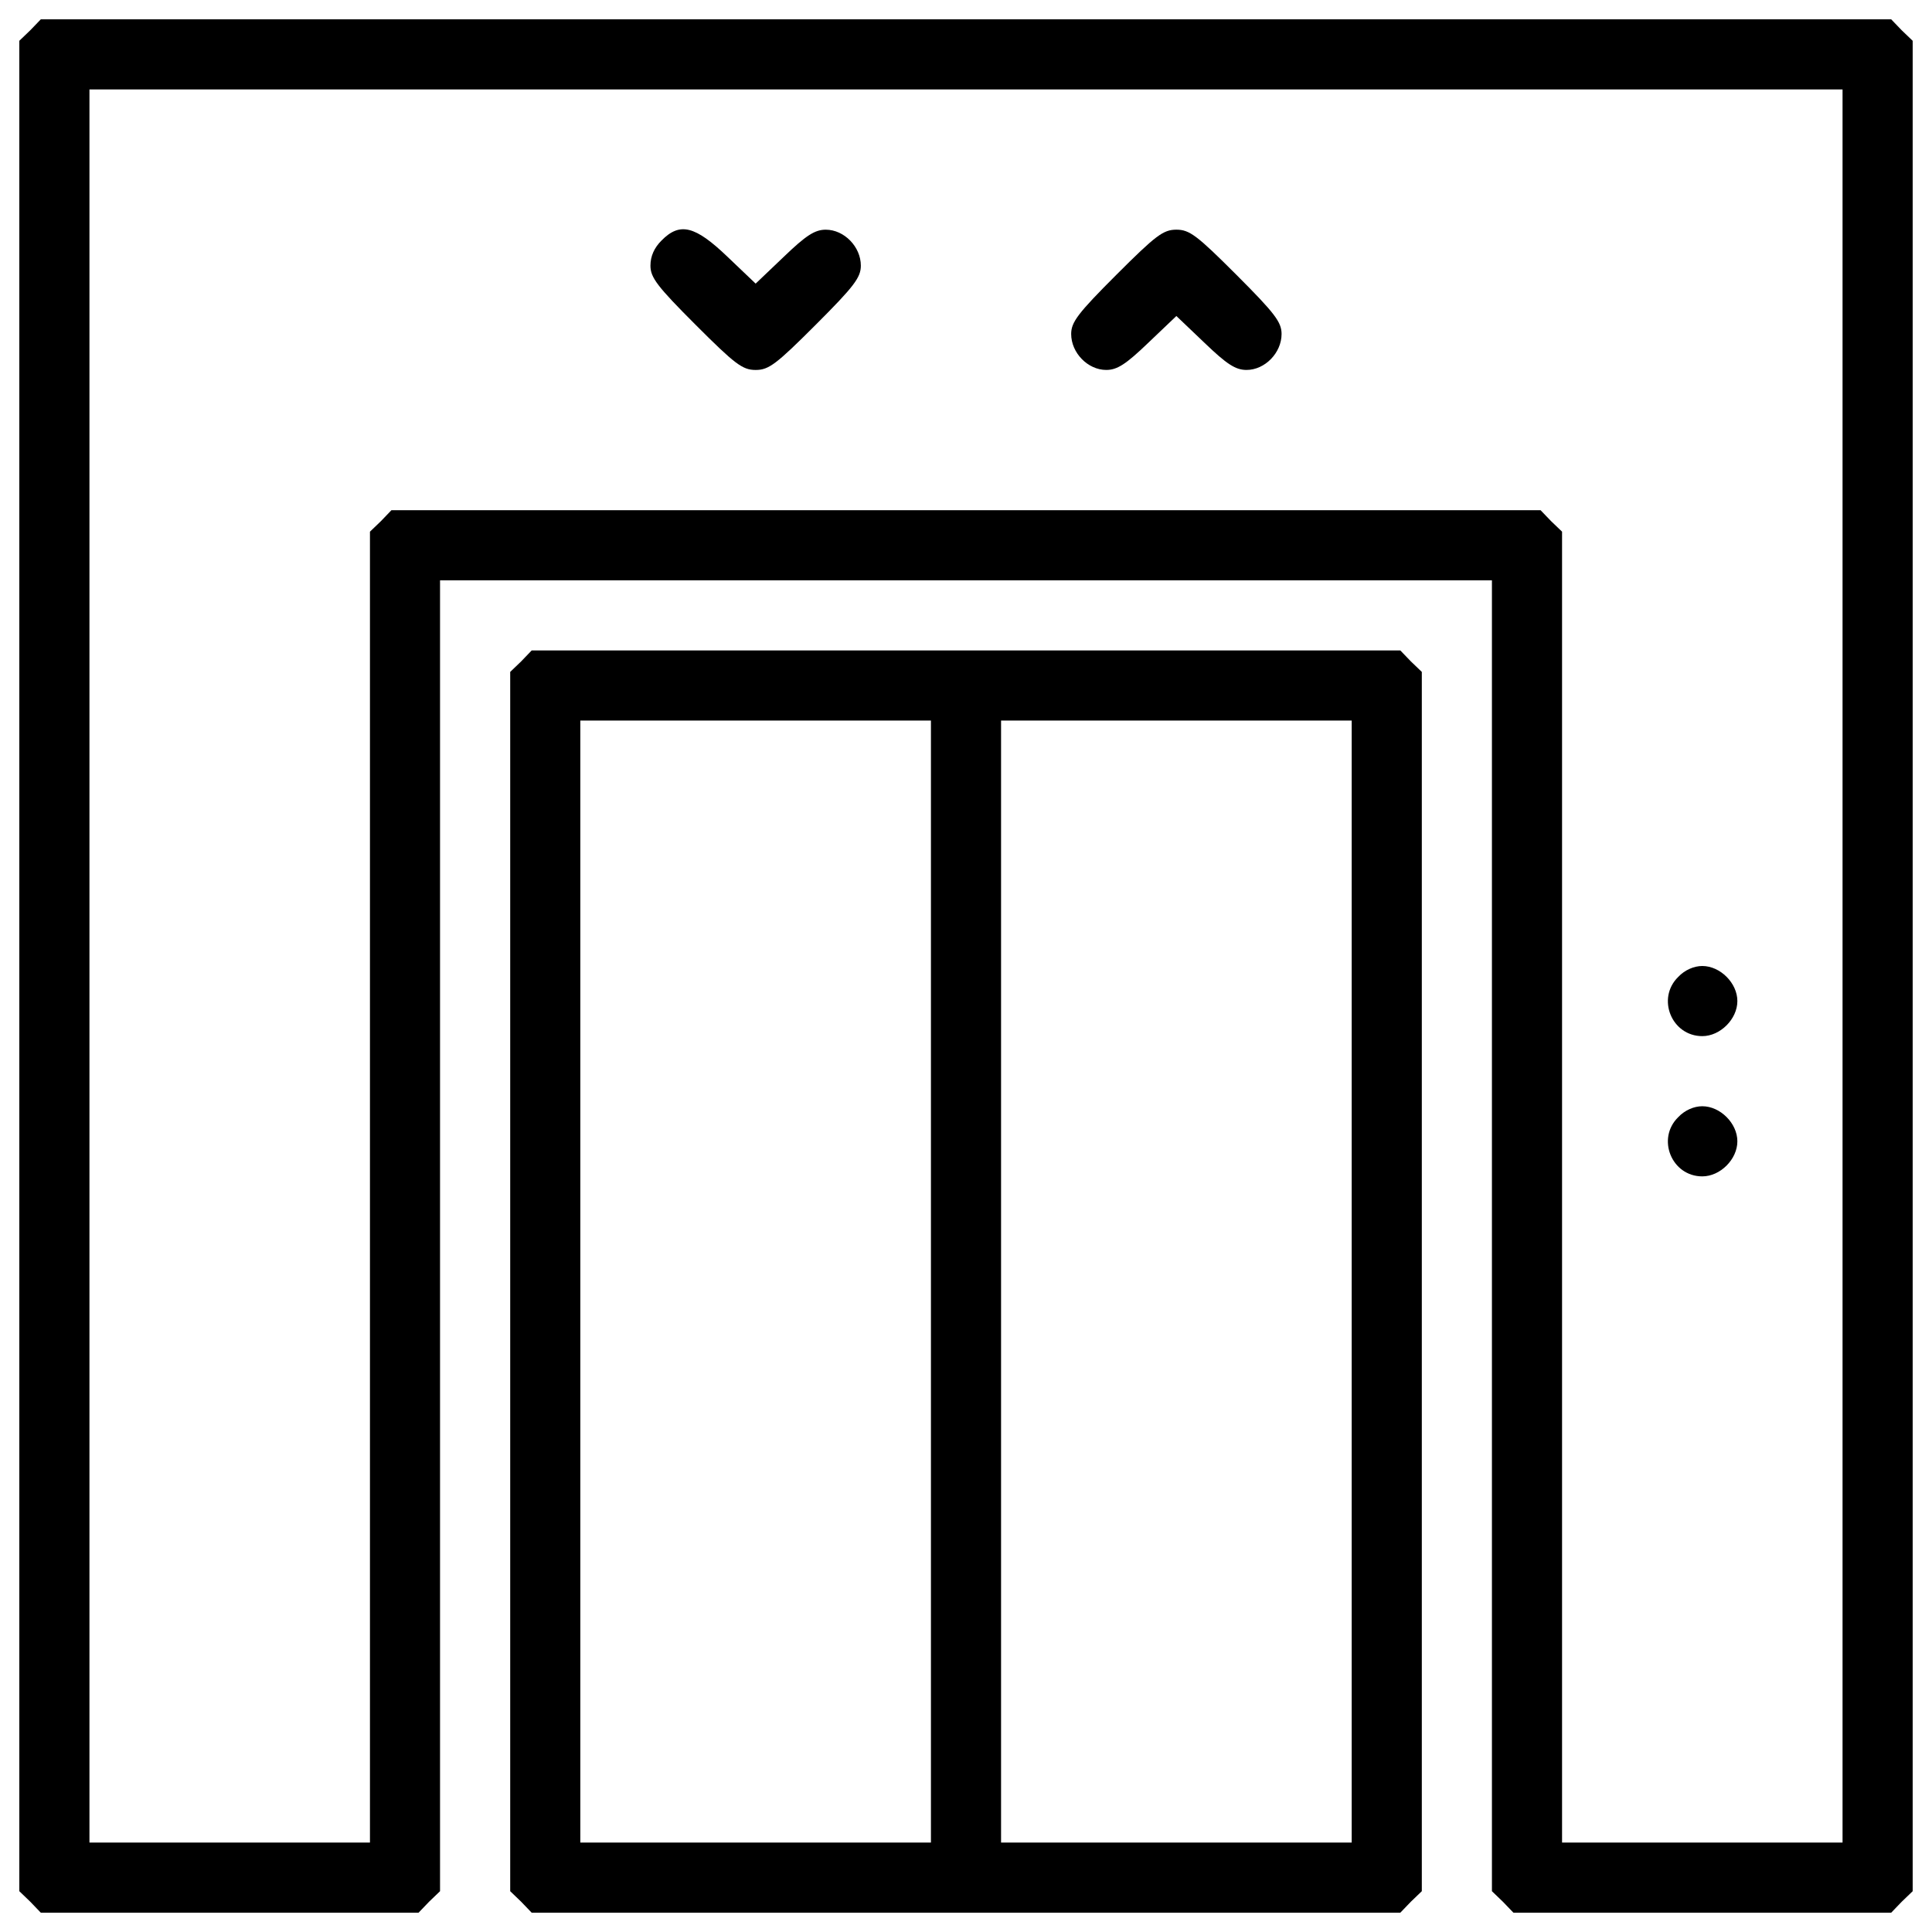
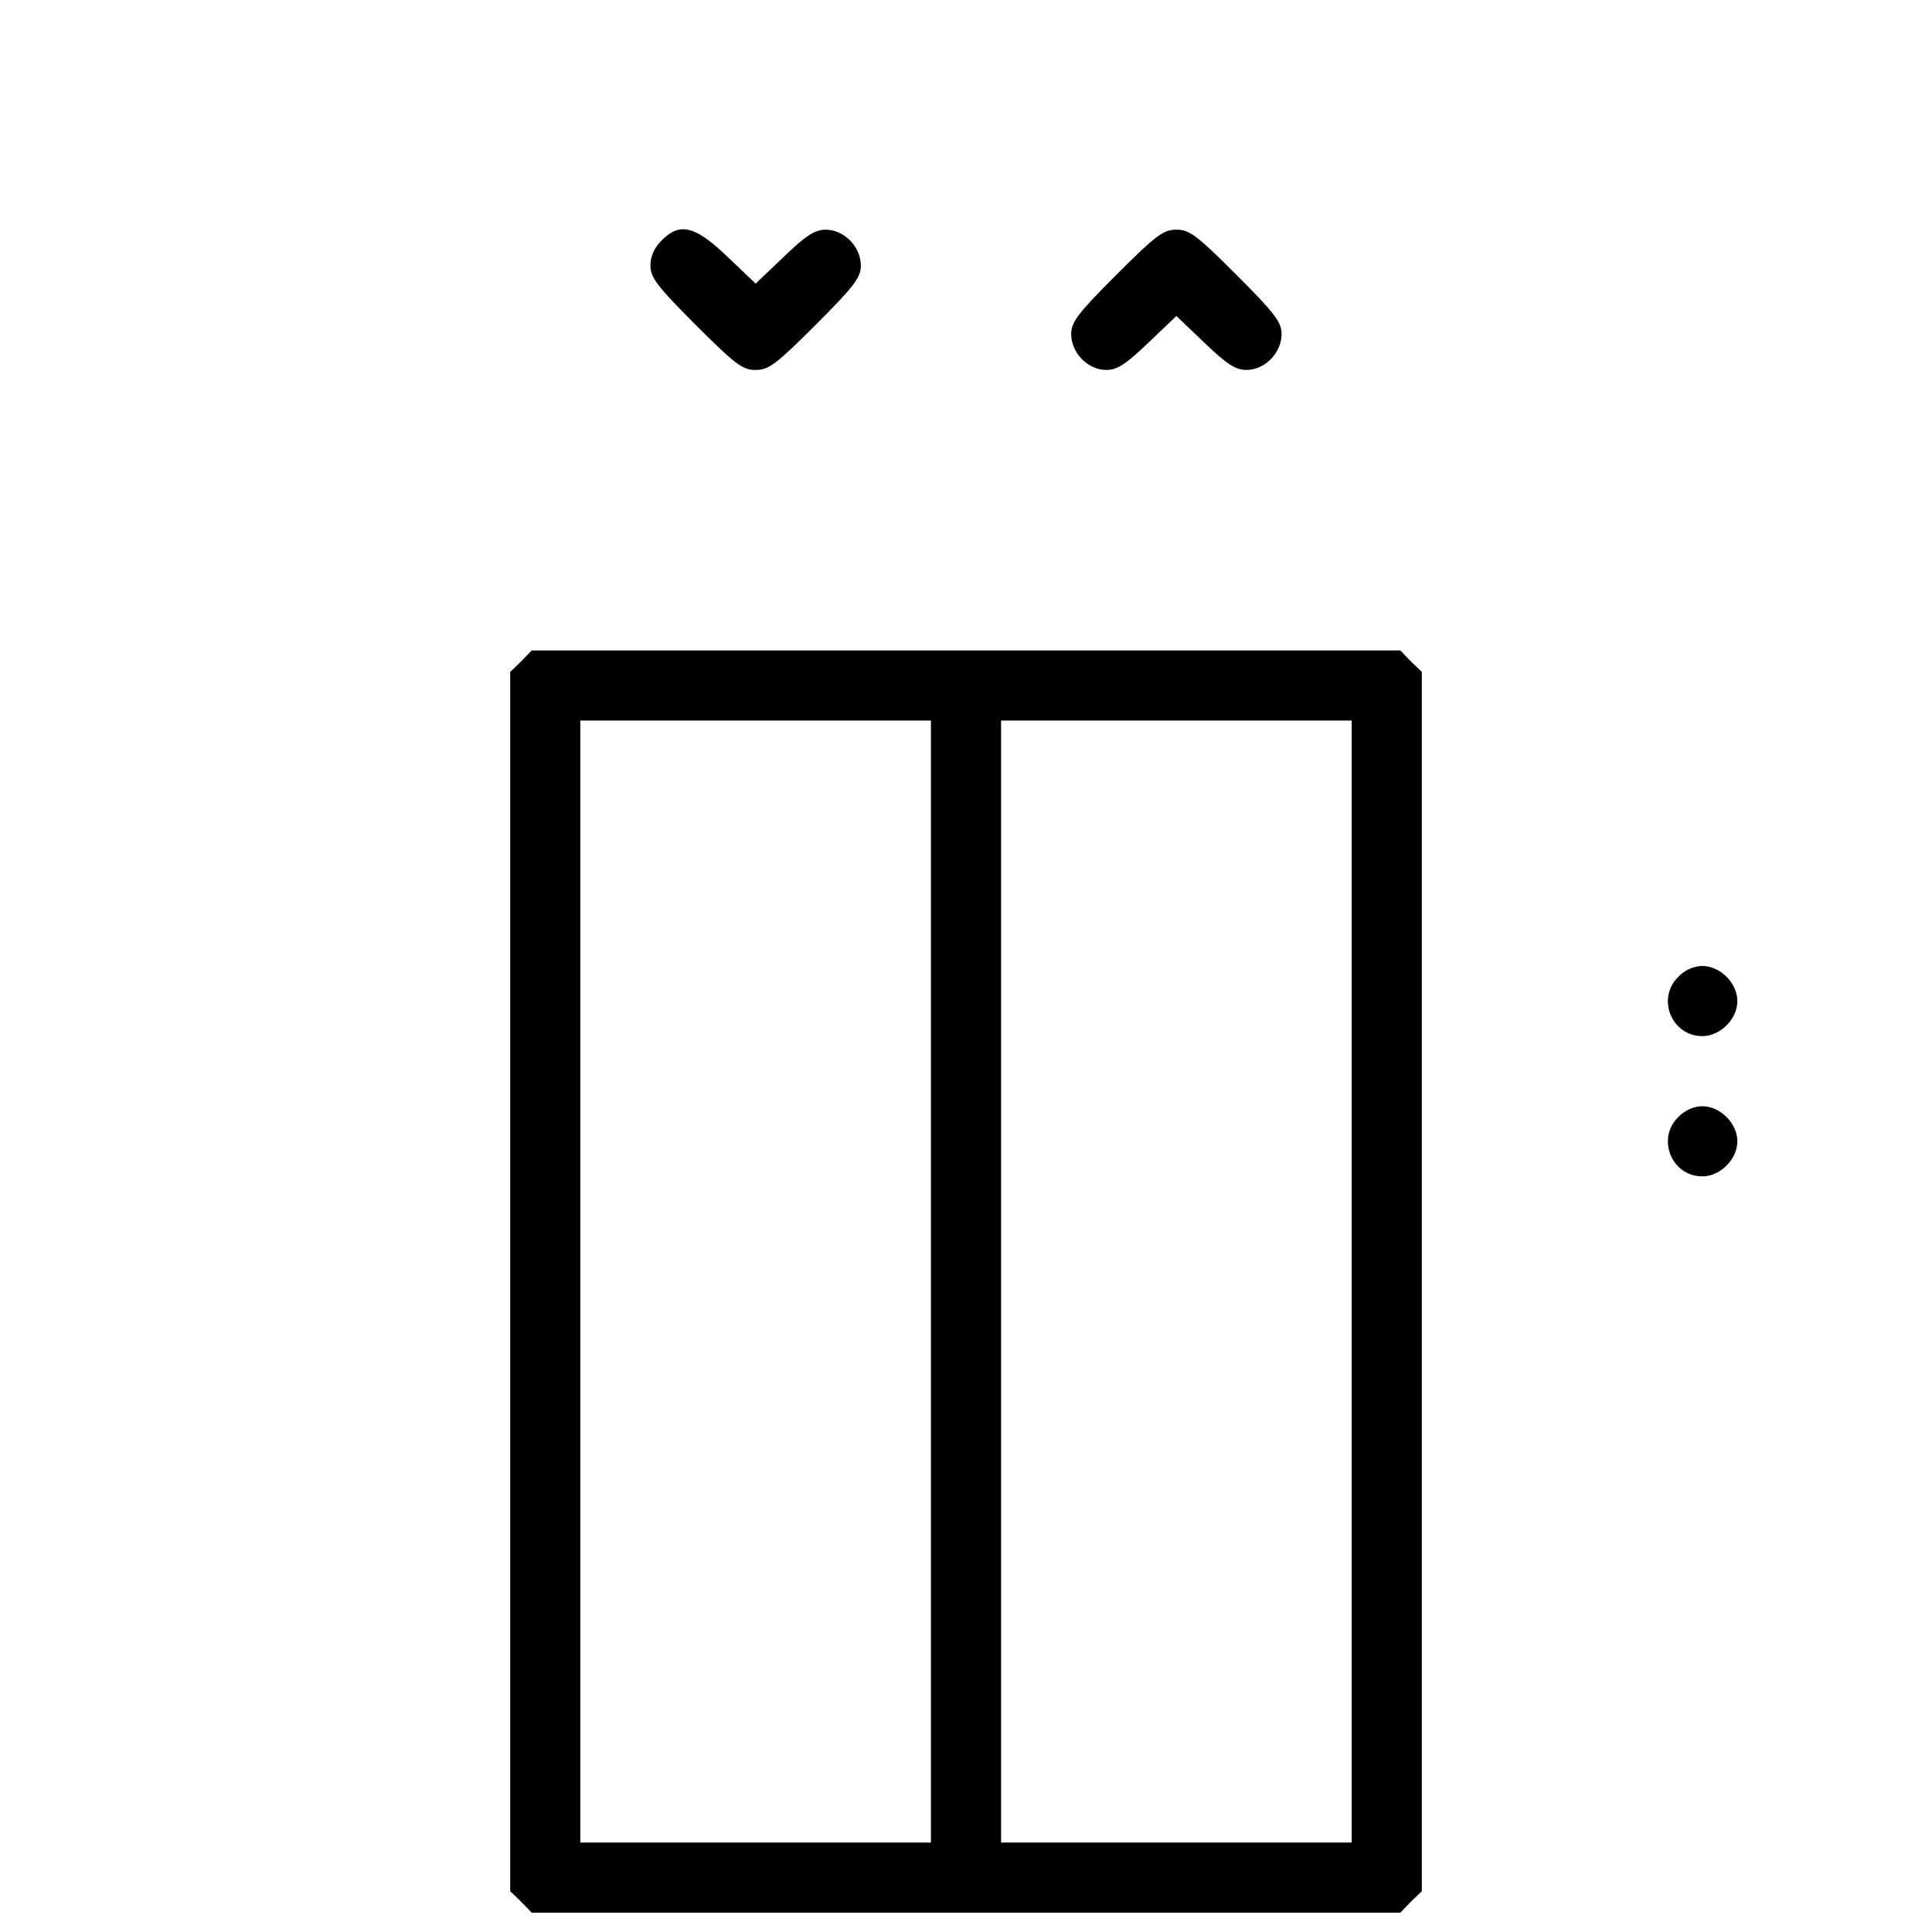
<svg xmlns="http://www.w3.org/2000/svg" version="1.1" x="0px" y="0px" viewBox="0 0 1000 1000" enable-background="new 0 0 1000 1000" xml:space="preserve">
  <g>
    <g transform="translate(0,511) scale(0.1,-0.1)">
-       <path d="M156.7,4953.3l-56.7-54.4V110v-4788.8l56.7-54.5l54.4-56.7h977.7h977.7l54.4,56.7l56.7,54.5v3393.7v3391.4H5000h2722.2v-3391.4v-3393.7l56.7-54.5l54.5-56.7h977.7h977.7l54.5,56.7l56.7,54.5V110v4788.8l-56.7,54.4l-54.5,56.7H5000H211.2L156.7,4953.3z M9537,110v-4537h-725.9h-725.9v3391.4v3393.7l-56.7,54.4l-54.5,56.7H5000H2026l-54.4-56.7l-56.7-54.4v-3393.7V-4427h-725.9H463V110v4537h4537h4537V110z" />
      <path d="M3423.4,3864.4c-36.3-36.3-56.7-79.4-56.7-129.3c0-61.2,34-106.6,233.7-306.3c204.2-204.2,242.7-233.7,310.8-233.7c68.1,0,106.6,29.5,310.8,233.7c199.6,199.6,233.7,245,233.7,306.3c0,97.6-86.2,186-181.5,186c-56.7,0-102.1-29.5-217.8-140.7l-145.2-138.4l-145.2,138.4C3598.1,3941.5,3518.7,3961.9,3423.4,3864.4z" />
      <path d="M5778.1,3687.5c-199.6-199.6-233.7-245-233.7-306.3c0-97.5,86.2-186,181.5-186c56.7,0,102.1,29.5,217.8,140.7l145.2,138.4l145.2-138.4c115.7-111.2,161.1-140.7,217.8-140.7c95.3,0,181.5,88.5,181.5,186c0,61.2-34,106.6-233.7,306.3c-204.2,204.2-242.7,233.7-310.8,233.7C6020.8,3921.1,5982.3,3891.6,5778.1,3687.5z" />
      <path d="M8686.3,53.3c-113.4-111.2-34-306.3,124.8-306.3c93,0,181.5,88.5,181.5,181.5c0,93-88.5,181.5-181.5,181.5C8768,110,8720.4,89.6,8686.3,53.3z" />
      <path d="M8686.3-672.6c-113.4-111.2-34-306.3,124.8-306.3c93,0,181.5,88.5,181.5,181.5c0,93-88.5,181.5-181.5,181.5C8768-615.9,8720.4-636.3,8686.3-672.6z" />
      <path d="M2697.5,1686.6l-56.7-54.4v-3155.5v-3155.5l56.7-54.5l54.4-56.7H5000h2248.1l54.5,56.7l56.7,54.5v3155.5v3155.5l-56.7,54.4l-54.5,56.7H5000H2751.9L2697.5,1686.6z M4818.5-1523.3V-4427h-907.4h-907.4v2903.7v2903.7h907.4h907.4V-1523.3z M6996.3-1523.3V-4427h-907.4h-907.4v2903.7v2903.7h907.4h907.4V-1523.3z" />
    </g>
  </g>
</svg>